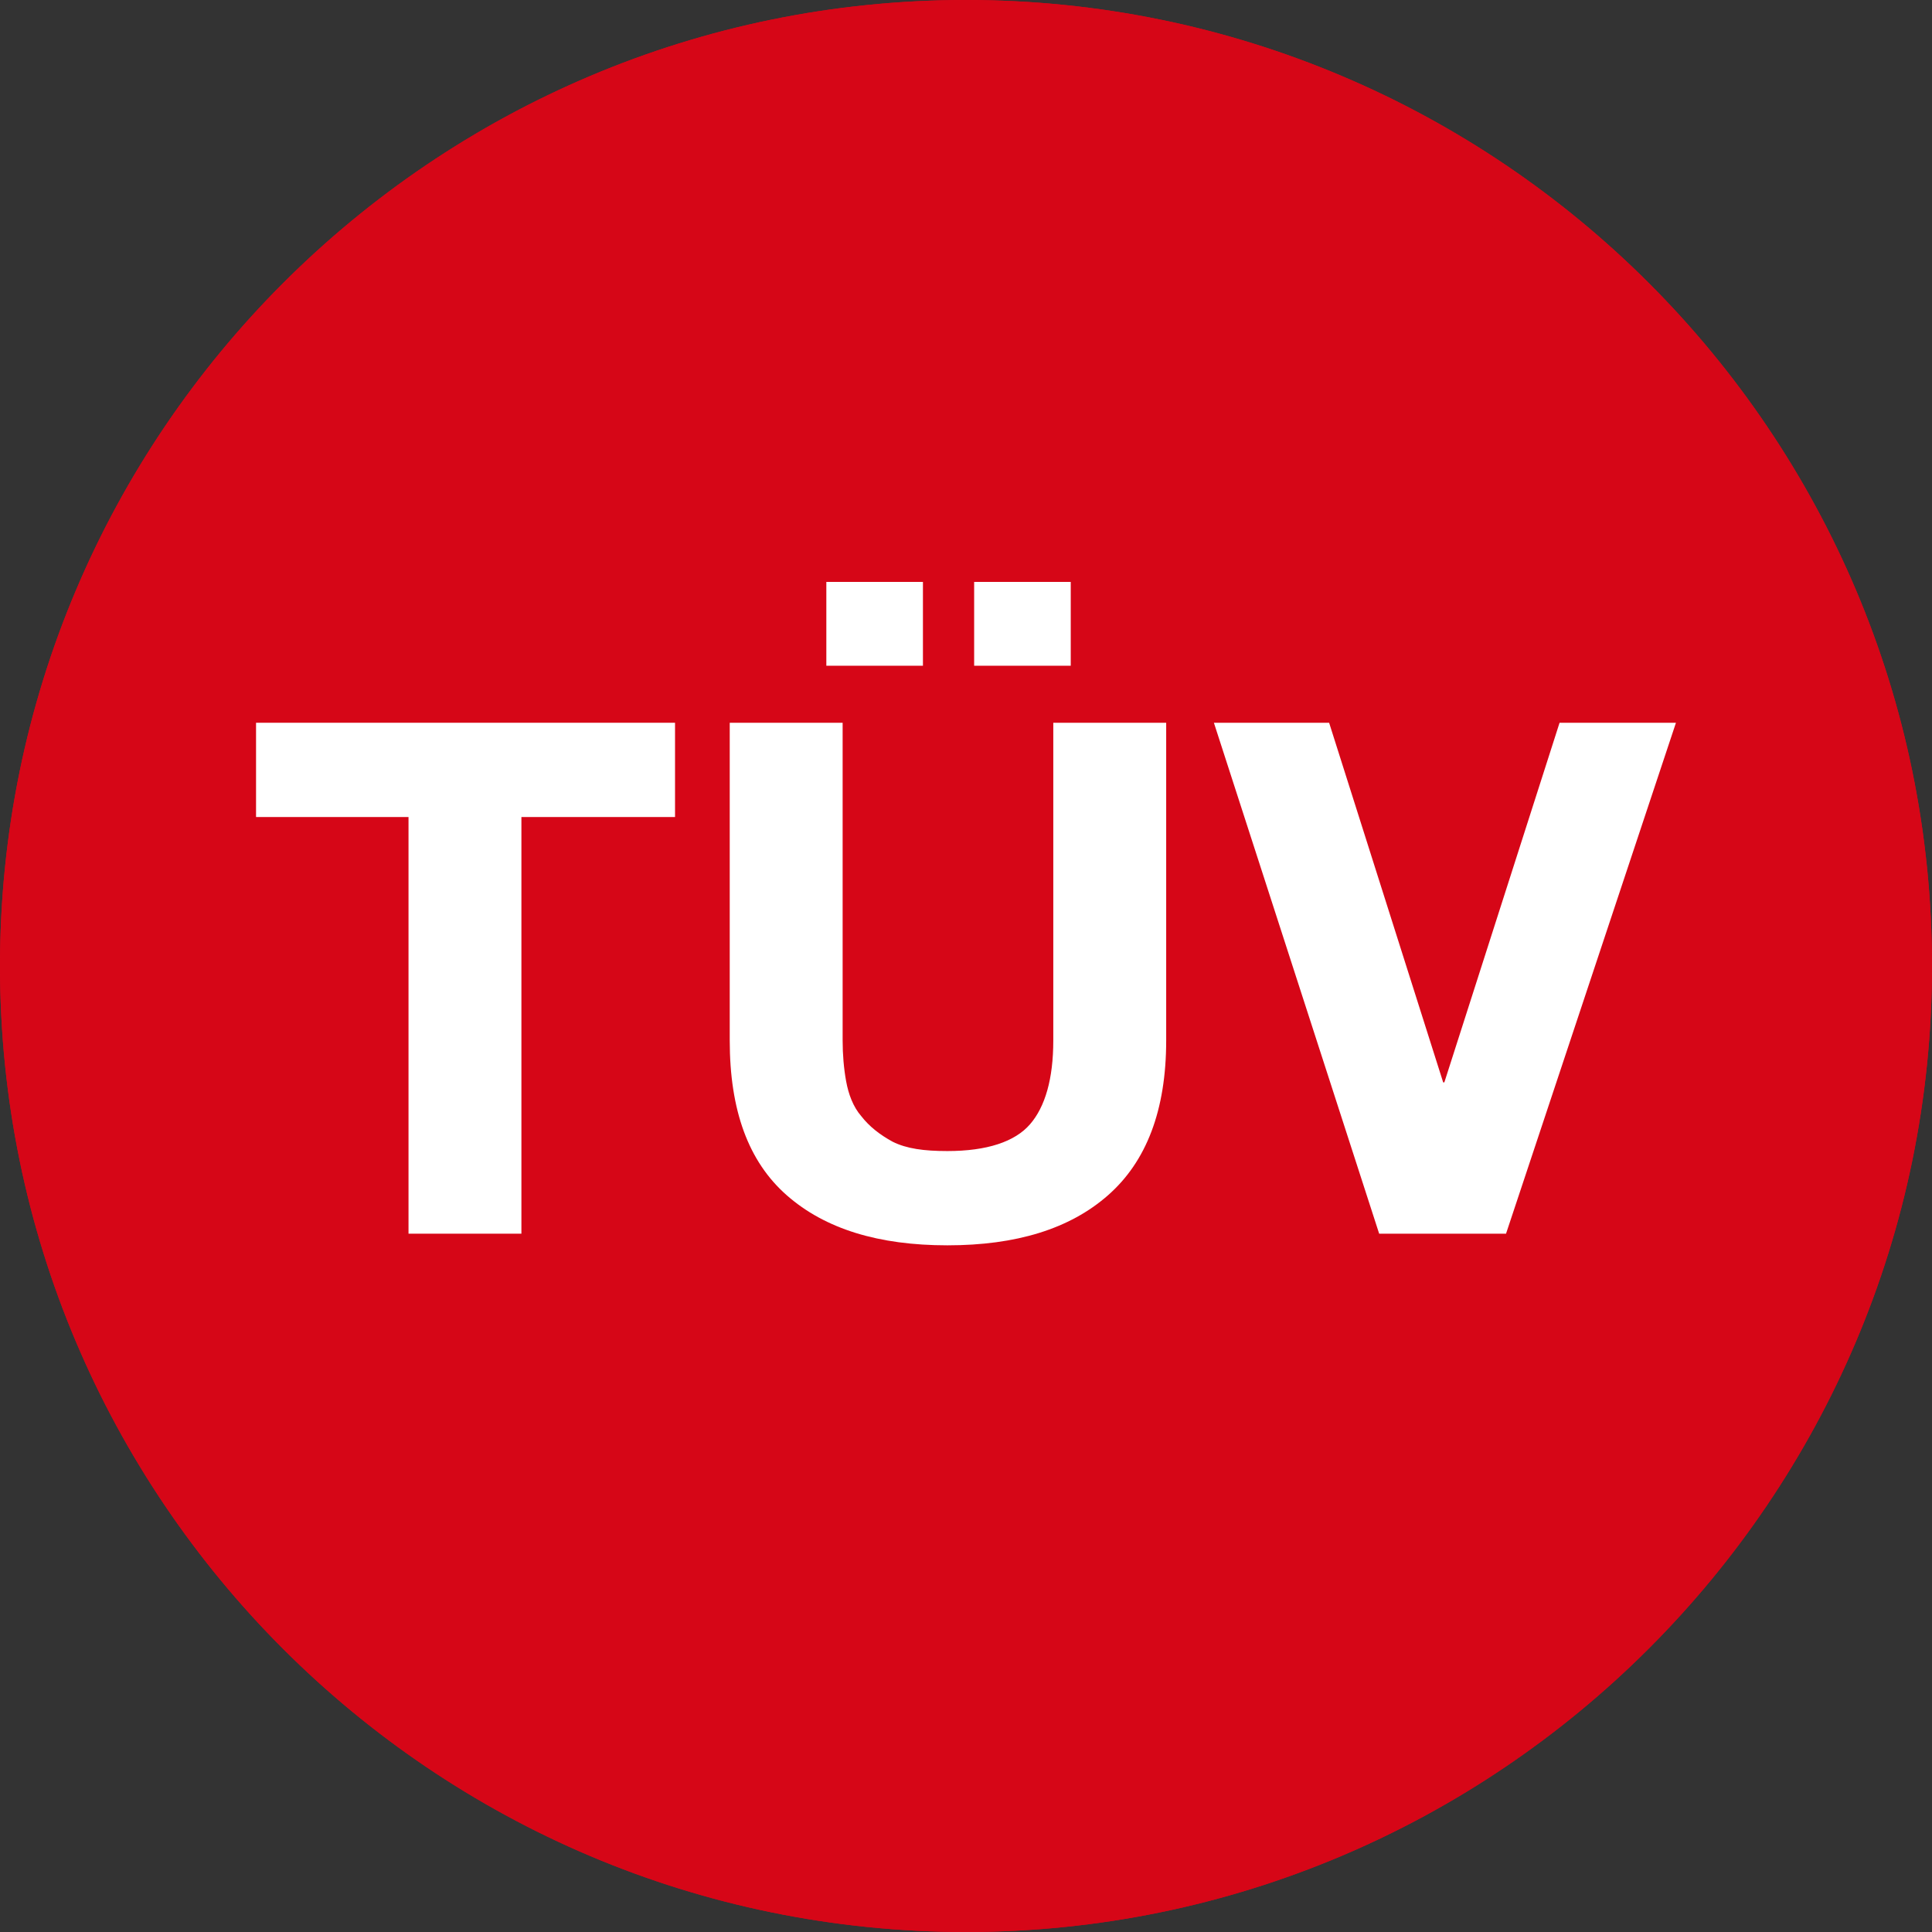
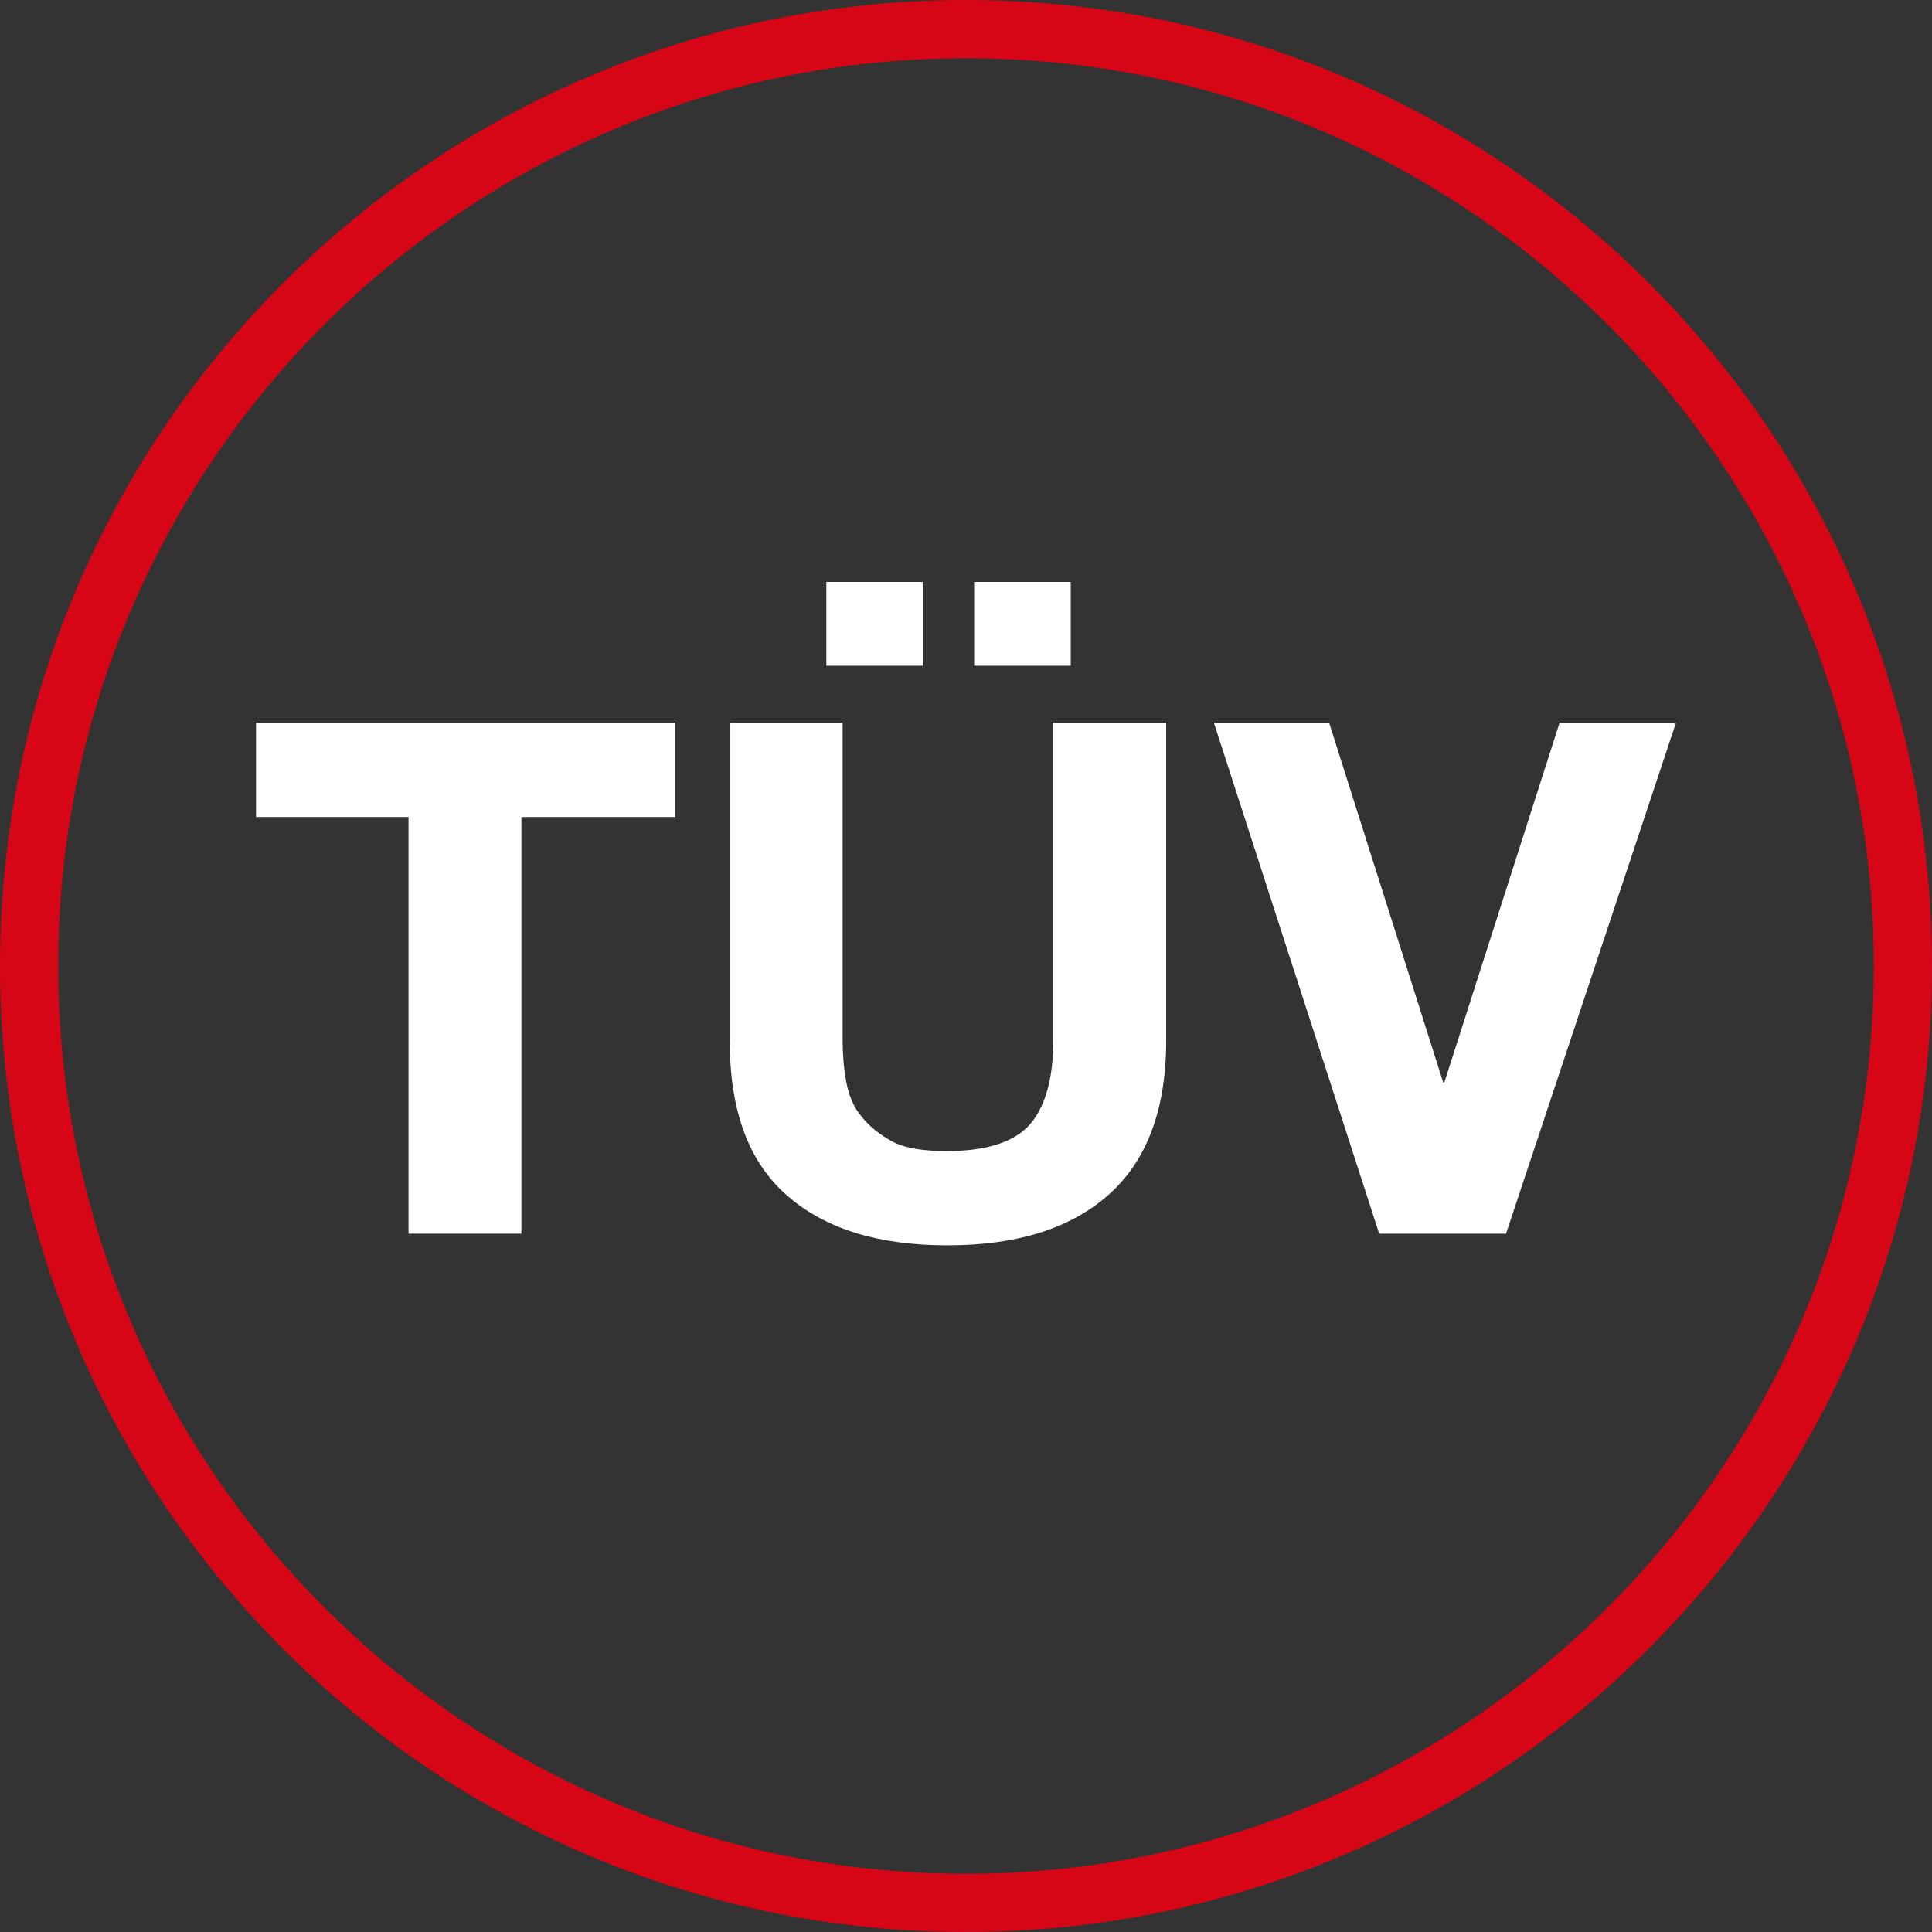
<svg xmlns="http://www.w3.org/2000/svg" version="1.1" id="Ebene_1" x="0px" y="0px" viewBox="0 0 166 166" style="enable-background:new 0 0 166 166;" xml:space="preserve">
  <rect x="0" y="0" width="166" height="166" fill="#333333" stroke="none" />
  <style type="text/css">
	.st0{fill:#D60617;}
	.st1{fill:#FFFFFF;}
</style>
-   <path class="st0" d="M83,166c-45.8,0-83-37.2-83-83S37.2,0,83,0s83,37.2,83,83S128.7,166,83,166z" />
  <path class="st0" d="M83,166c-45.8,0-83-37.2-83-83S37.2,0,83,0s83,37.2,83,83S128.7,166,83,166z M83,5C40,5,5,40,5,83s35,78,78,78  s78-35,78-78S126,5,83,5z" />
  <g>
    <path class="st1" d="M22,70.2v-8.1h36v8.1H44.8V106h-9.7V70.2H22z" />
    <path class="st1" d="M95.2,102.7c-3.3,2.9-7.9,4.3-13.8,4.3c-5.9,0-10.5-1.4-13.8-4.3s-4.9-7.3-4.9-13.3V62.1h9.7v27.3   c0,1.2,0.1,2.4,0.3,3.5c0.2,1.1,0.6,2.2,1.3,3c0.7,0.9,1.6,1.6,2.7,2.2c1.2,0.6,2.7,0.8,4.7,0.8c3.4,0,5.8-0.8,7.1-2.3   c1.3-1.5,2-3.9,2-7.2V62.1h9.7v27.3C100.2,95.4,98.5,99.8,95.2,102.7z M79.3,50v7.2H71V50H79.3z M92,50v7.2h-8.3V50H92z" />
    <path class="st1" d="M118.5,106l-14.2-43.9h9.9L124,93h0.1l9.9-30.9h10L129.4,106H118.5z" />
  </g>
</svg>